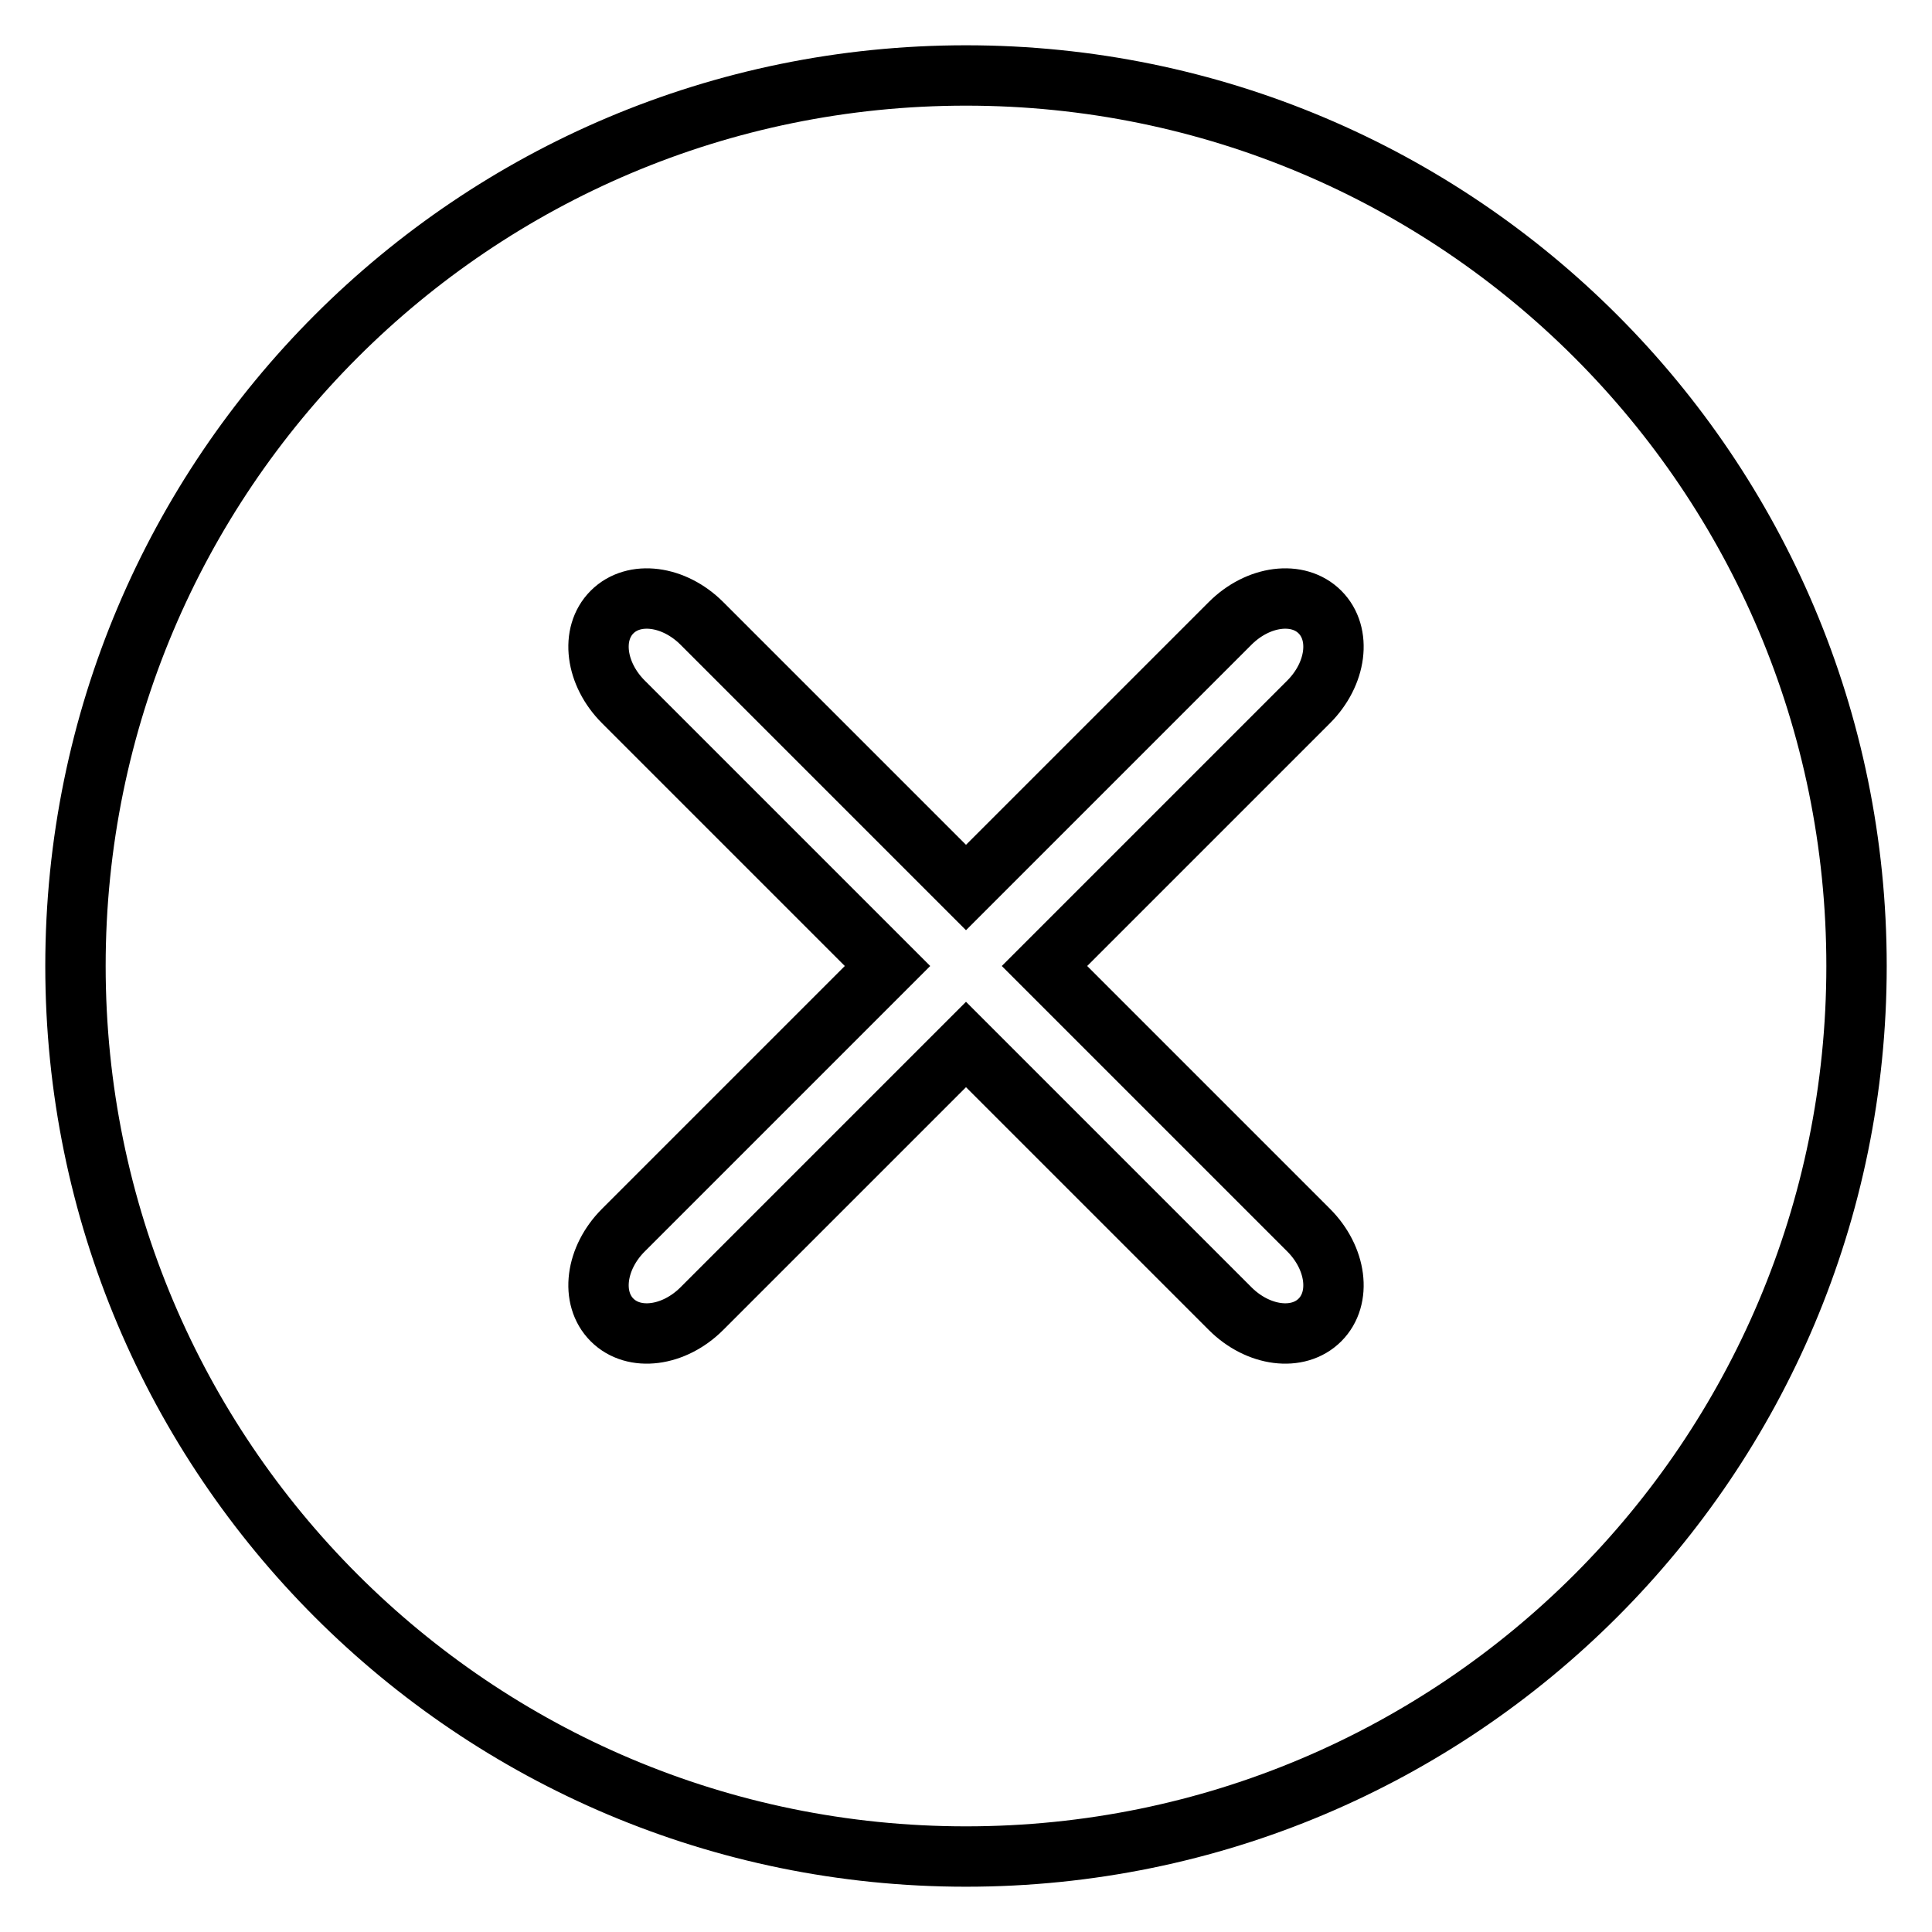
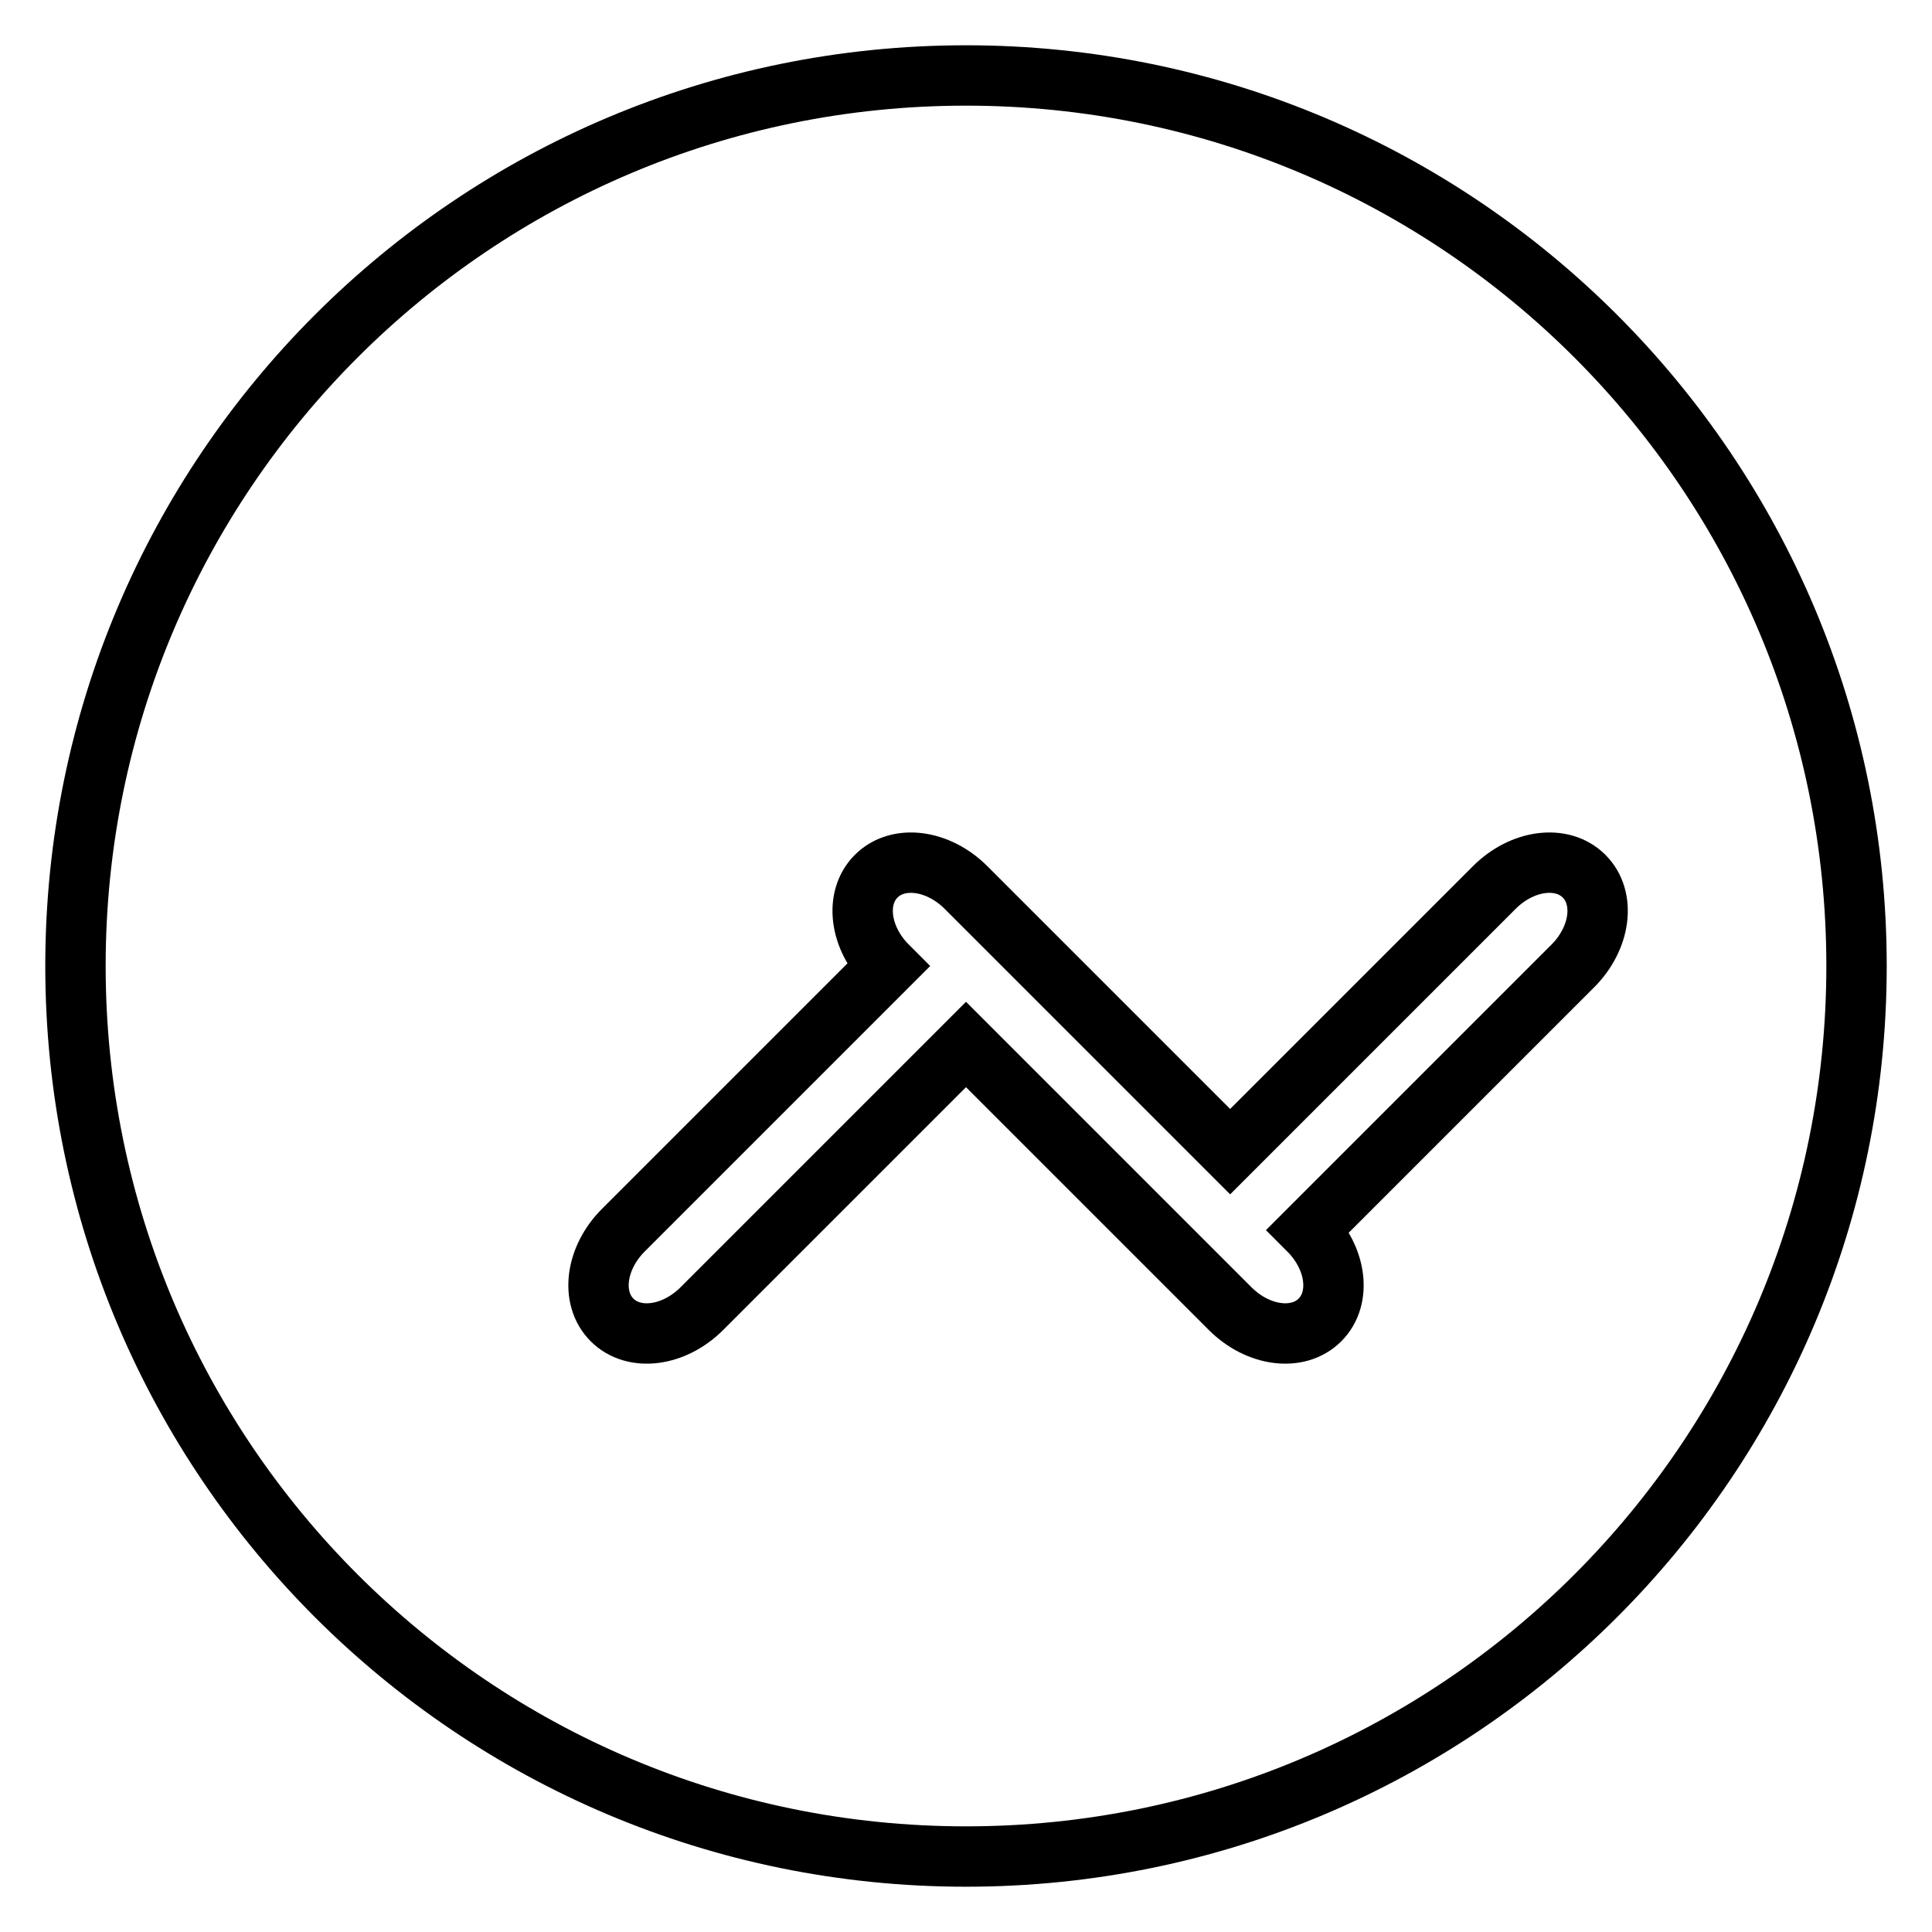
<svg xmlns="http://www.w3.org/2000/svg" version="1.1" x="0px" y="0px" viewBox="0 0 256 256" enable-background="new 0 0 256 256" xml:space="preserve">
  <g>
-     <path stroke-width="8" fill-opacity="0" stroke="#000000" d="M128,10C62.8,10,10,62.8,10,128c0,65.2,52.8,118,118,118c65.2,0,118-52.8,118-118C246,62.8,193.2,10,128,10 z M173.4,163c3.7,3.7,4.4,9,1.5,11.9s-8.2,2.2-11.9-1.5l-35-35l-35,35c-3.7,3.7-9,4.4-11.9,1.5s-2.2-8.2,1.5-11.9l35-35l-35-35 c-3.7-3.7-4.4-9-1.5-11.9c2.9-2.9,8.2-2.2,11.9,1.5l35,35l35-35c3.7-3.7,9-4.4,11.9-1.5c2.9,2.9,2.2,8.2-1.5,11.9l-35,35L173.4,163 z" />
+     <path stroke-width="8" fill-opacity="0" stroke="#000000" d="M128,10C62.8,10,10,62.8,10,128c0,65.2,52.8,118,118,118c65.2,0,118-52.8,118-118C246,62.8,193.2,10,128,10 z M173.4,163c3.7,3.7,4.4,9,1.5,11.9s-8.2,2.2-11.9-1.5l-35-35l-35,35c-3.7,3.7-9,4.4-11.9,1.5s-2.2-8.2,1.5-11.9l35-35c-3.7-3.7-4.4-9-1.5-11.9c2.9-2.9,8.2-2.2,11.9,1.5l35,35l35-35c3.7-3.7,9-4.4,11.9-1.5c2.9,2.9,2.2,8.2-1.5,11.9l-35,35L173.4,163 z" />
  </g>
</svg>